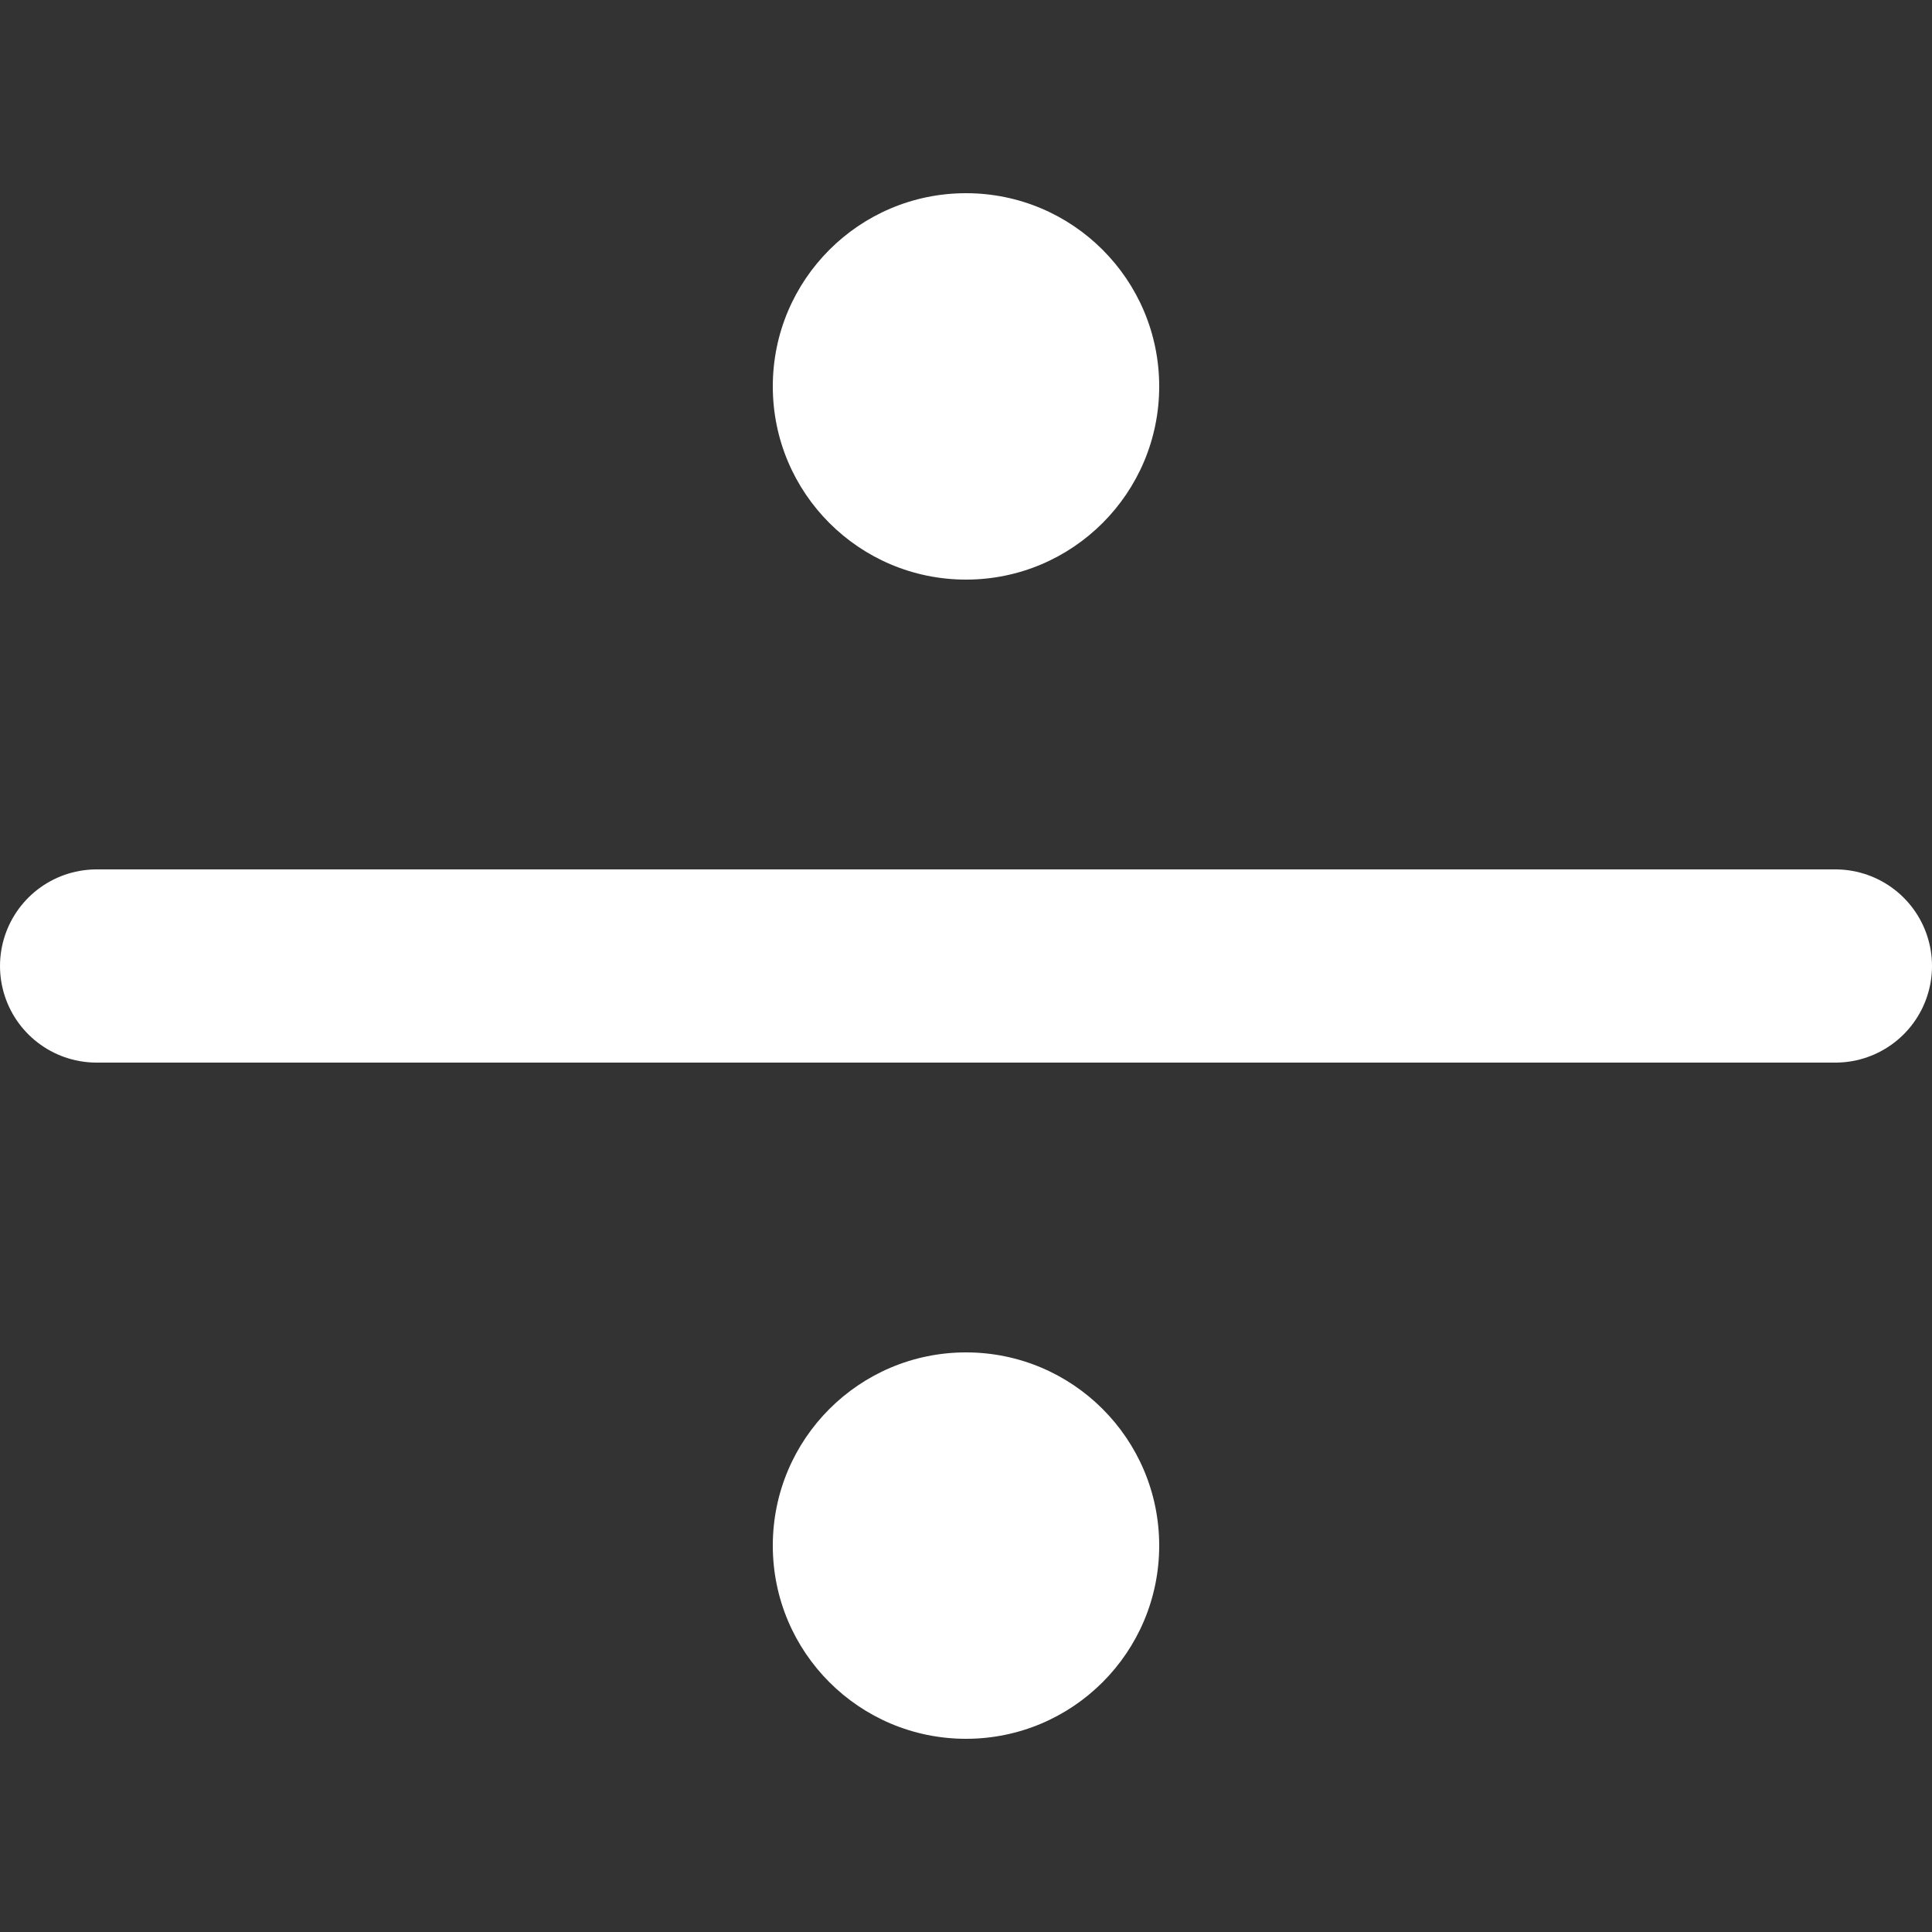
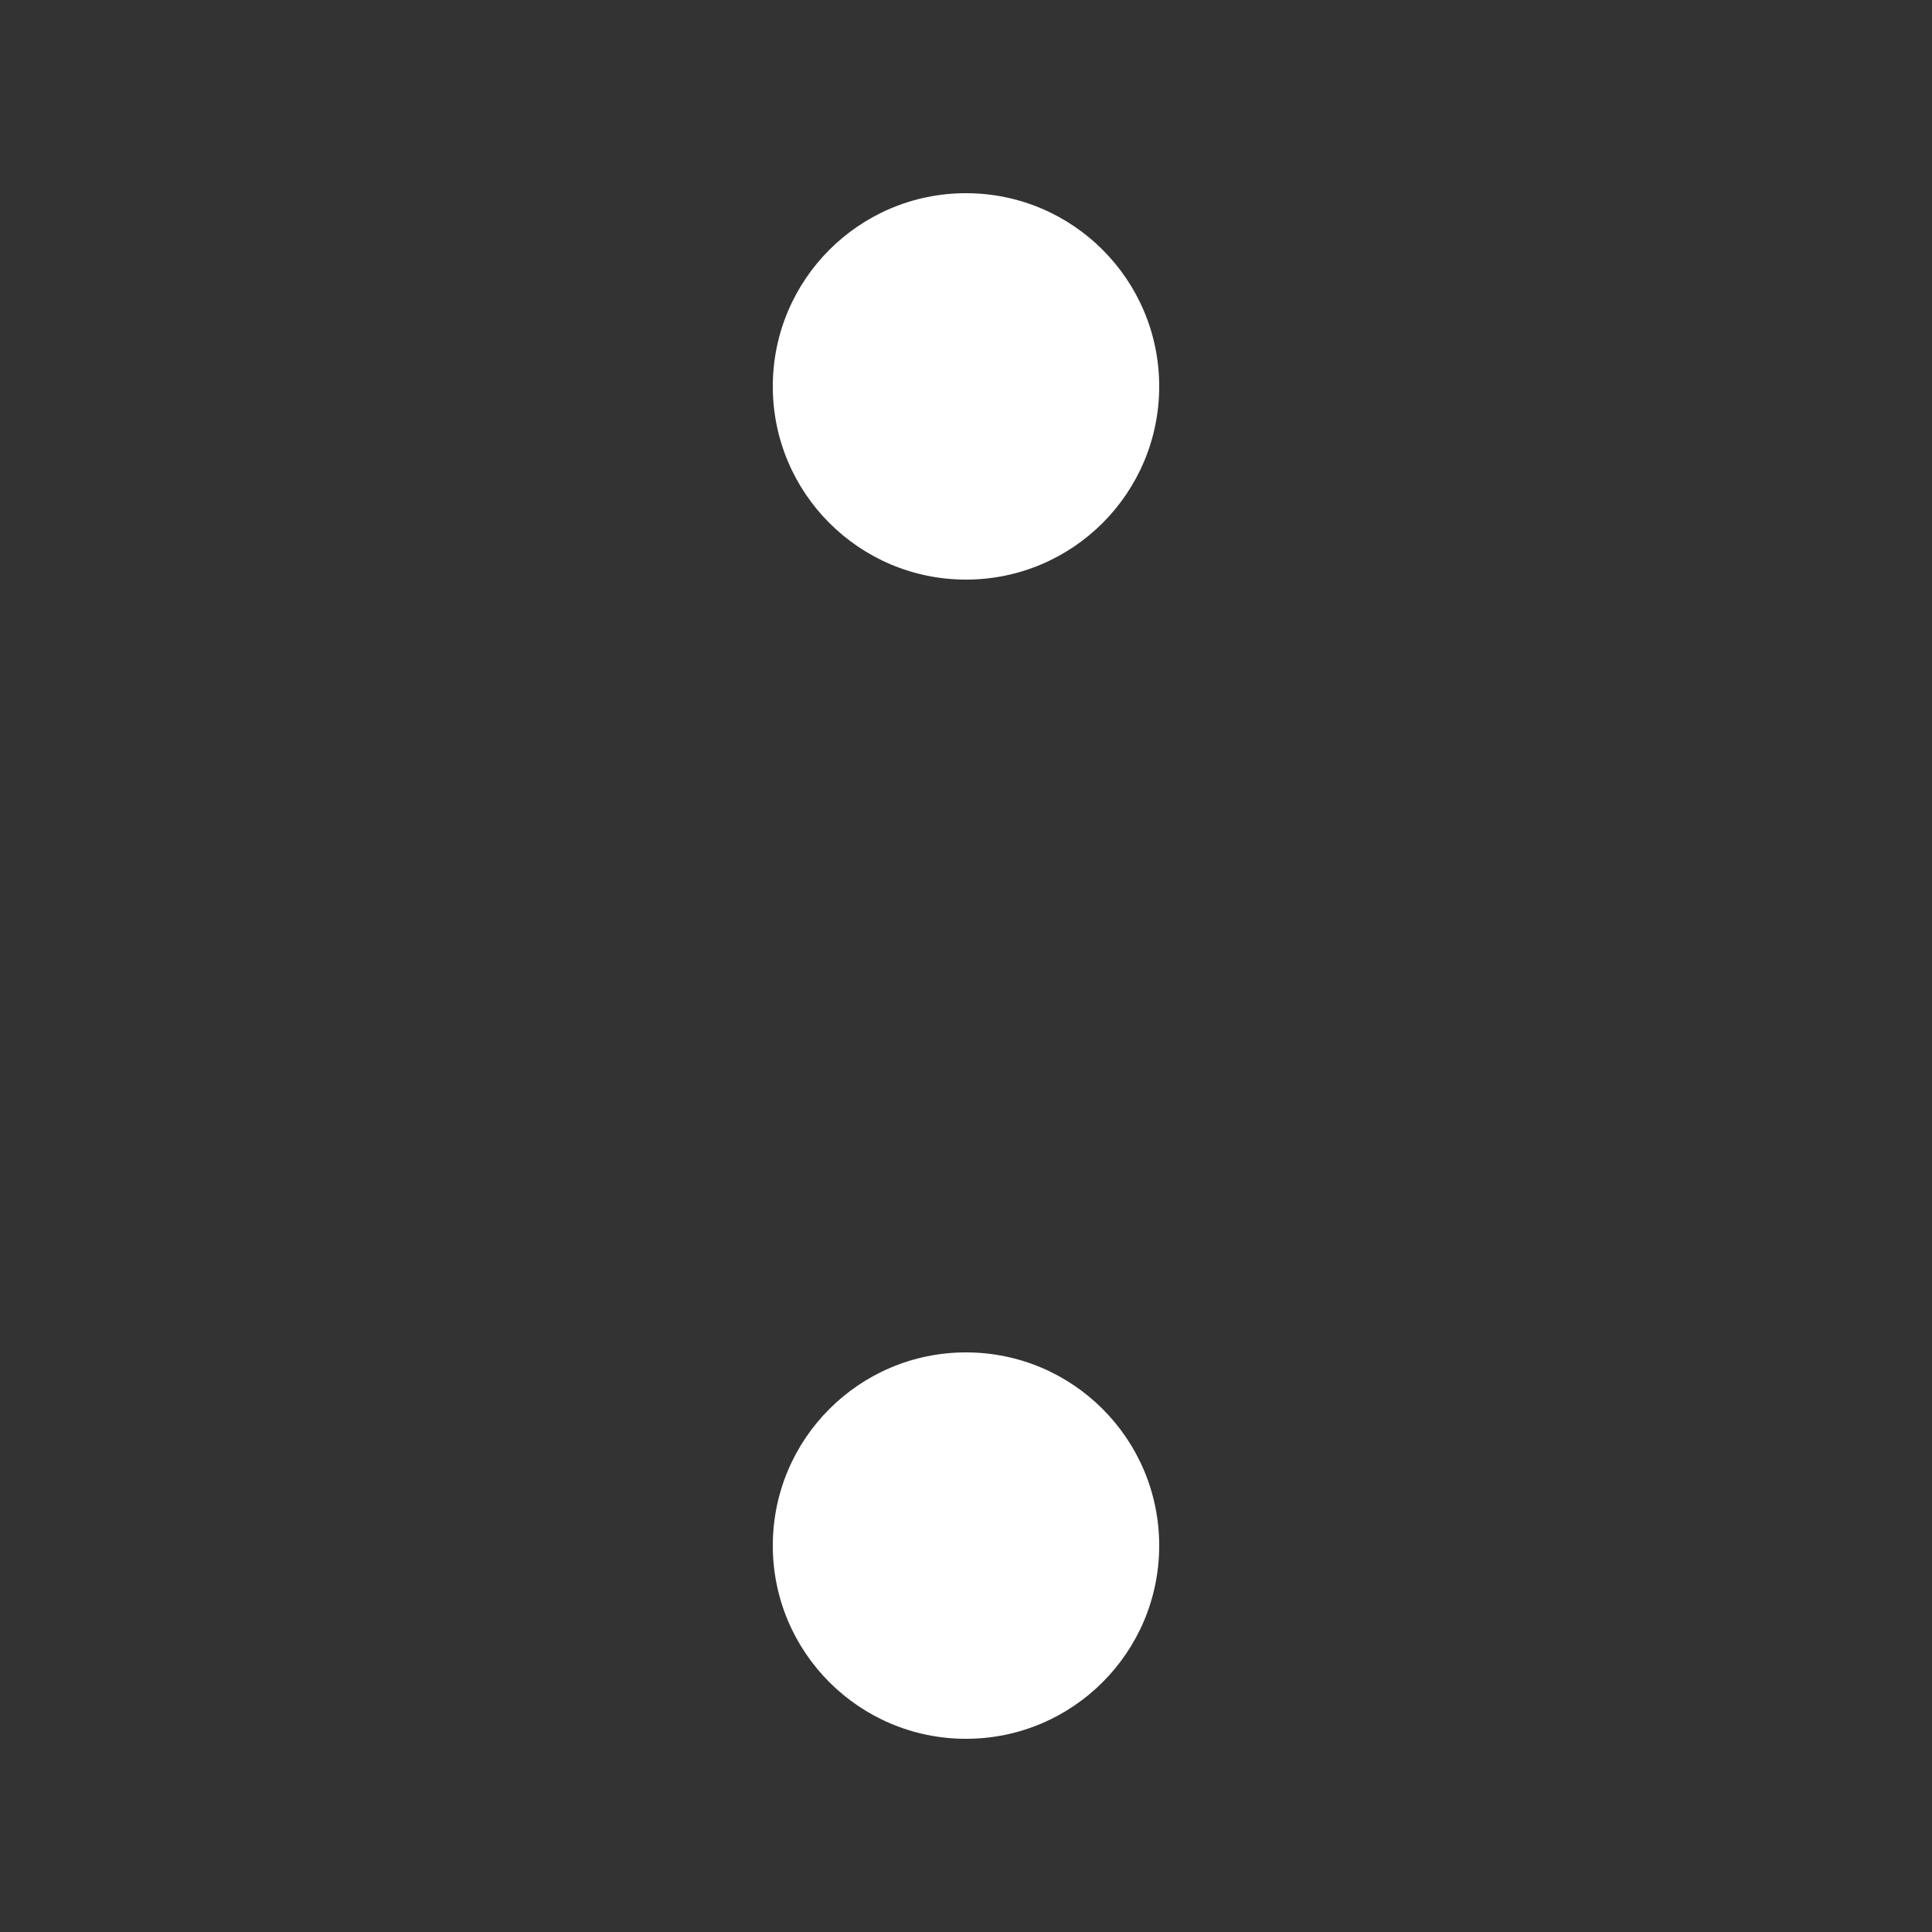
<svg xmlns="http://www.w3.org/2000/svg" id="Layer_1" version="1.1" viewBox="0 0 15 15">
  <rect x="0" y="0" width="15" height="15" fill="#333333" stroke="none" />
  <defs>
    <style>
      .st0 {
        fill: none;
        stroke: #fff;
        stroke-linecap: round;
        stroke-linejoin: round;
        stroke-width: 1.5px;
      }

      .st1 {
        fill: #fff;
      }
    </style>
  </defs>
-   <line class="st0" x1=".75" y1="7.5" x2="14.25" y2="7.5" />
  <g>
    <circle class="st1" cx="7.5" cy="12" r="1.5" />
    <circle class="st1" cx="7.5" cy="3" r="1.5" />
  </g>
</svg>